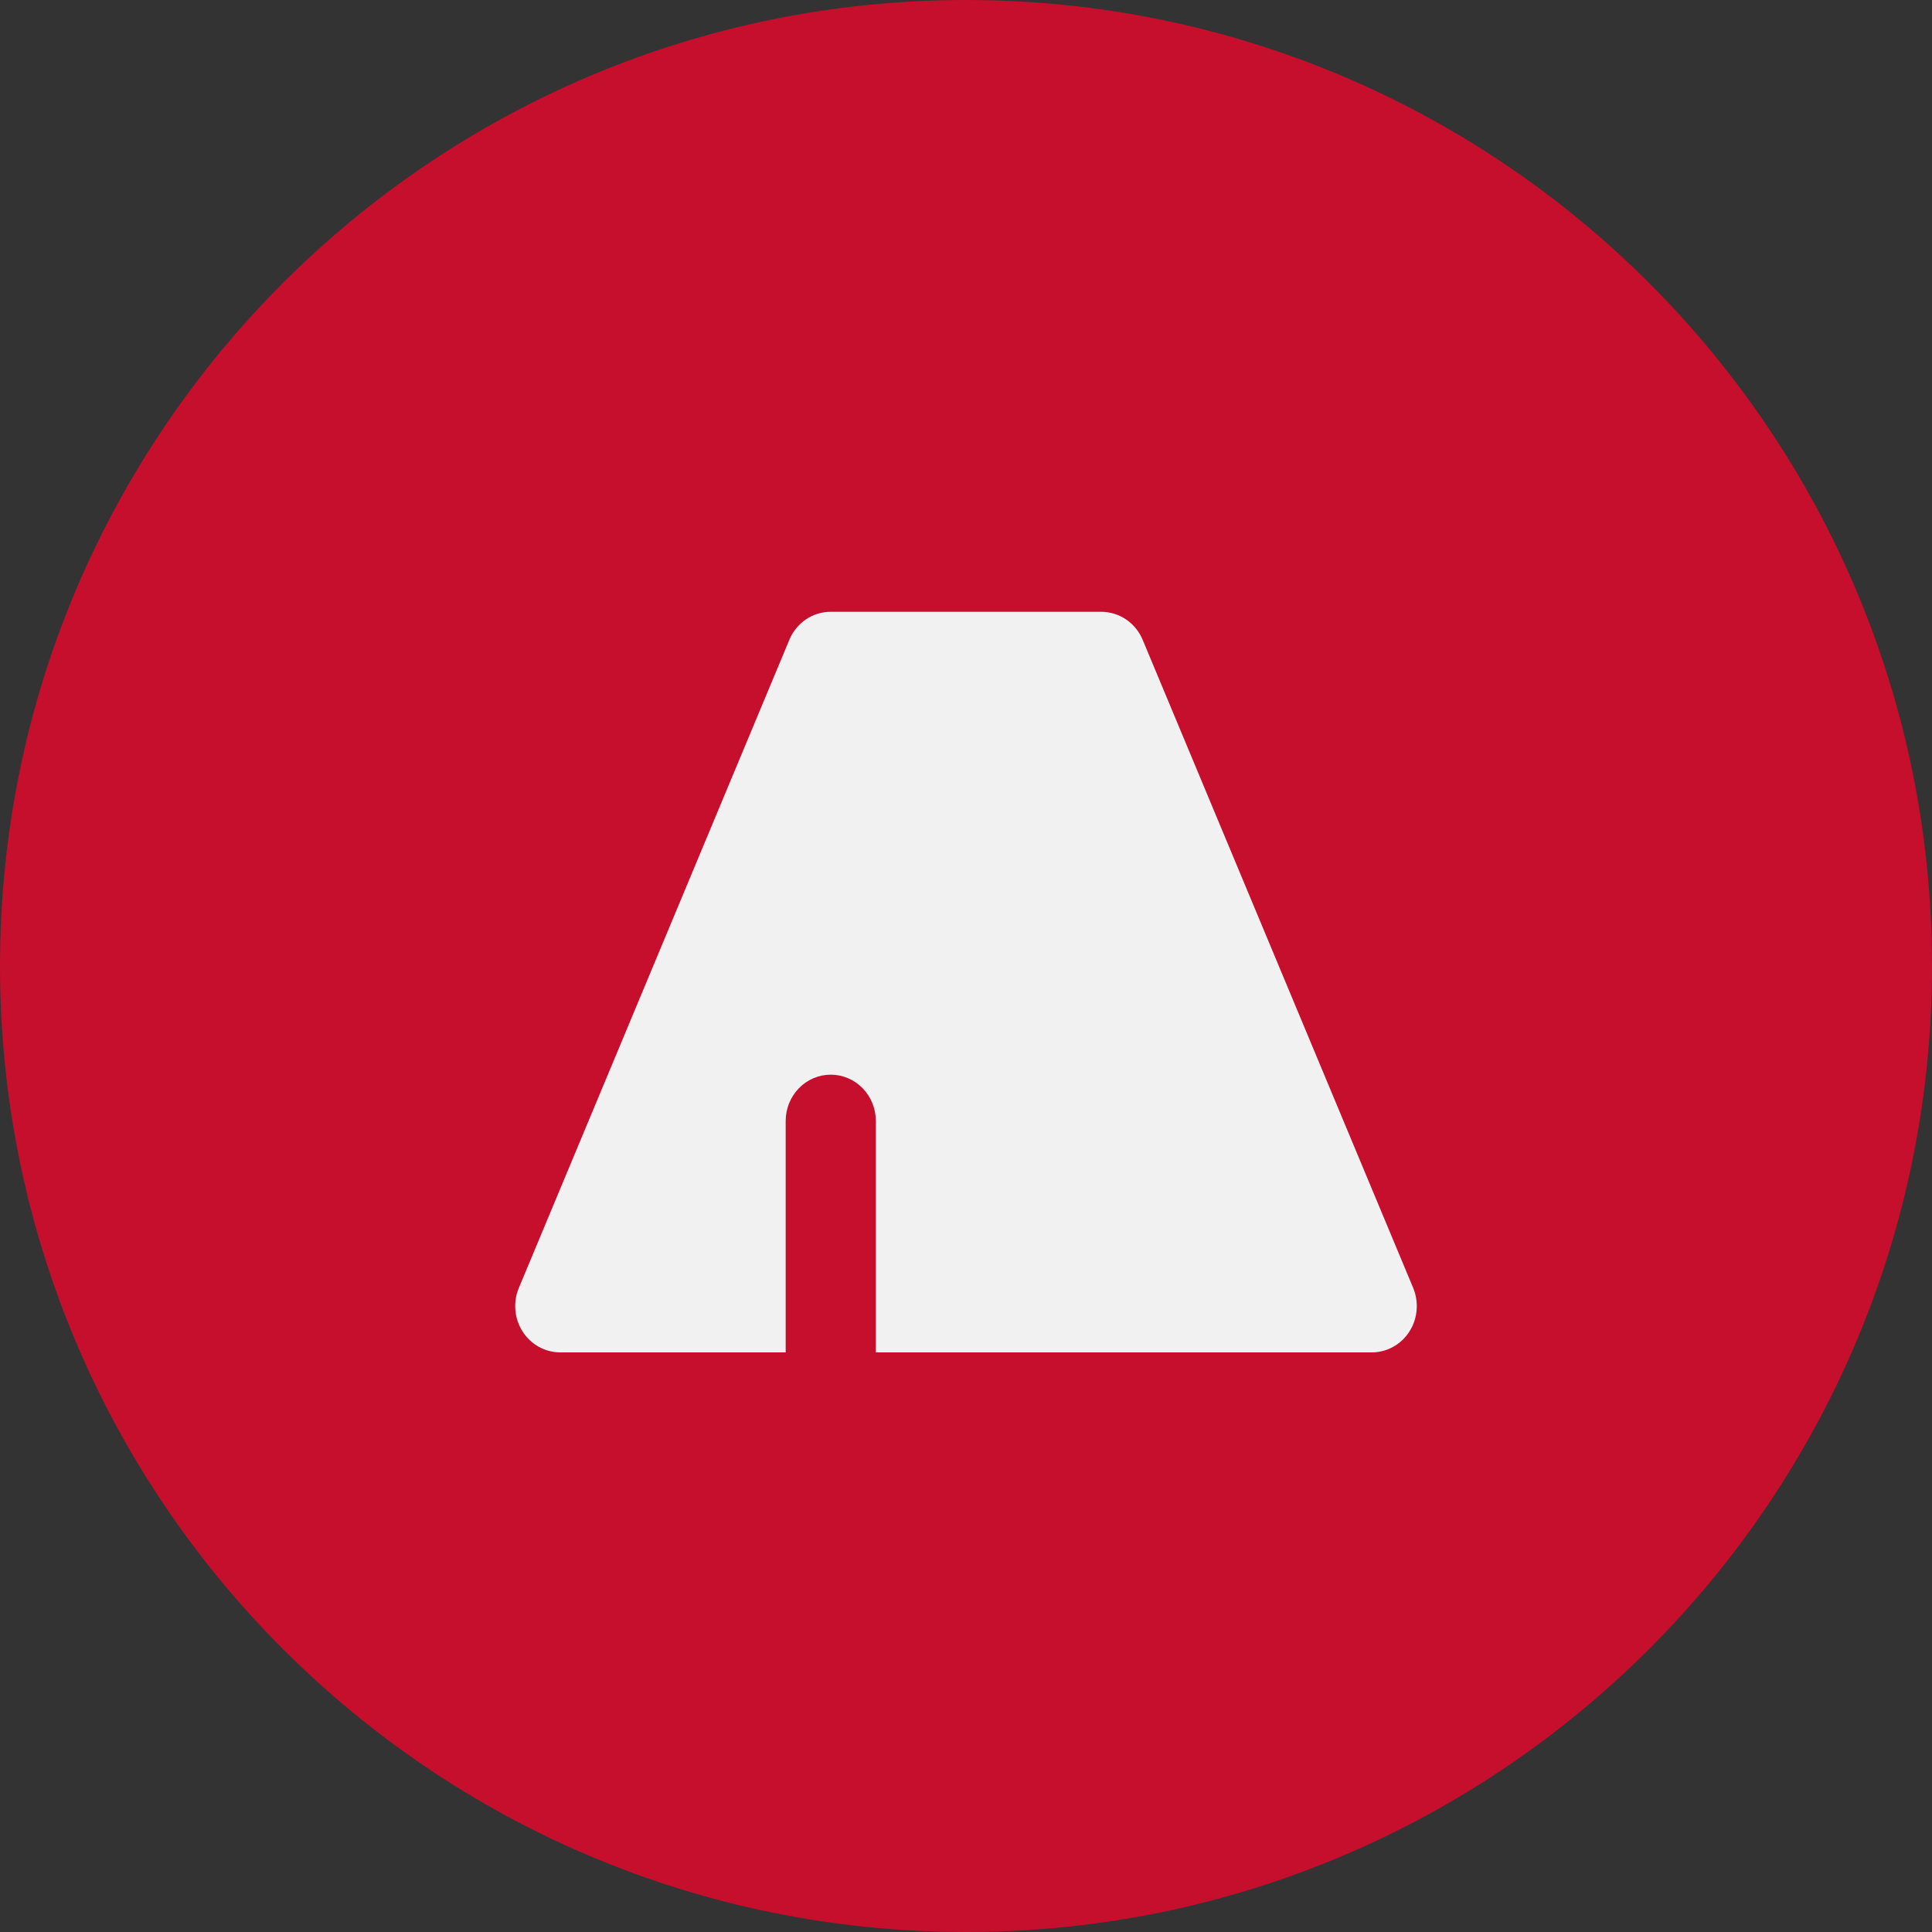
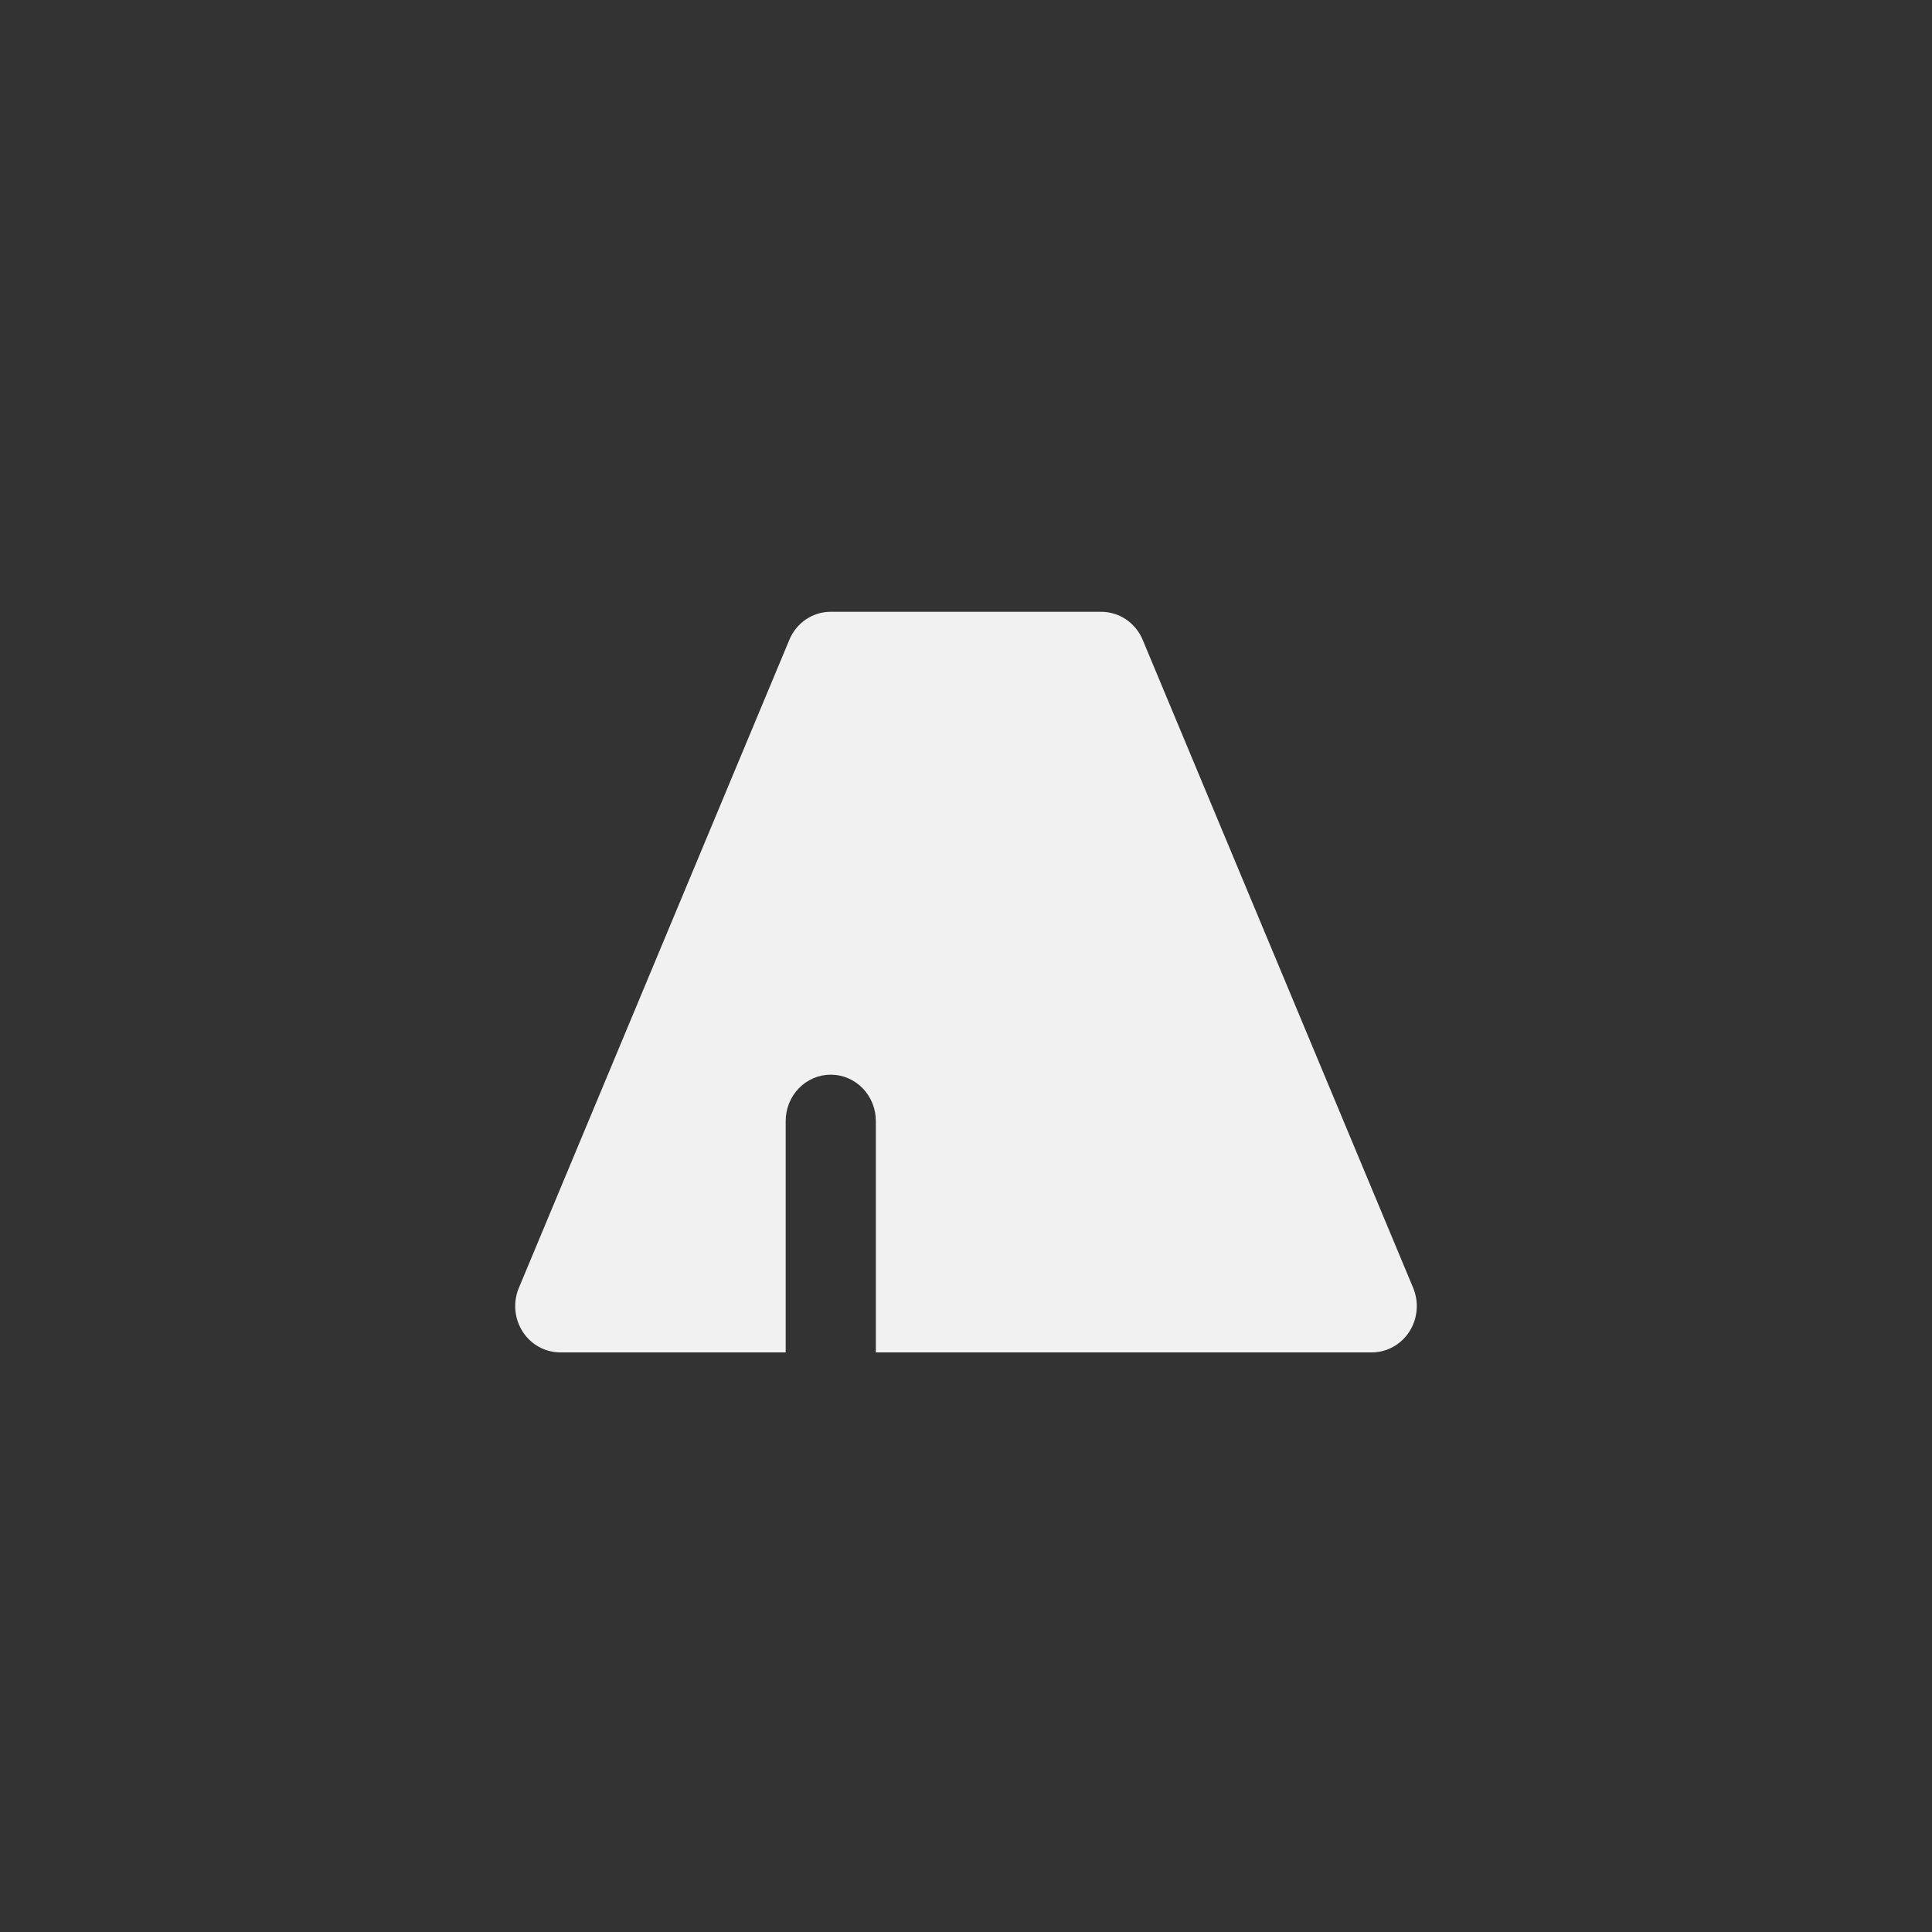
<svg xmlns="http://www.w3.org/2000/svg" width="60" height="60" viewBox="0 0 60 60" fill="none">
  <rect x="0" y="0" width="60" height="60" fill="#333333" stroke="none" />
-   <path d="M60 30C60 46.569 46.569 60 30 60C13.431 60 0 46.569 0 30C0 13.431 13.431 0 30 0C46.569 0 60 13.431 60 30Z" fill="#C60E2D" />
  <path d="M34.199 19H25.8C25.52 18.999 25.247 19.085 25.015 19.245C24.784 19.406 24.605 19.635 24.501 19.901L16.113 39.998C16.022 40.216 15.985 40.455 16.006 40.692C16.026 40.928 16.104 41.156 16.232 41.355C16.359 41.553 16.533 41.716 16.737 41.829C16.941 41.941 17.169 42 17.401 42H24.4V34.812C24.4 34.431 24.548 34.066 24.81 33.796C25.073 33.526 25.429 33.375 25.8 33.375C26.171 33.375 26.527 33.526 26.79 33.796C27.052 34.066 27.2 34.431 27.2 34.812V42H42.599C42.831 42 43.059 41.941 43.263 41.829C43.467 41.716 43.641 41.553 43.769 41.354C43.896 41.156 43.974 40.928 43.994 40.691C44.015 40.453 43.978 40.215 43.887 39.996L35.487 19.871C35.379 19.612 35.2 19.392 34.971 19.237C34.742 19.082 34.474 19 34.199 19Z" fill="#F1F1F1" />
</svg>